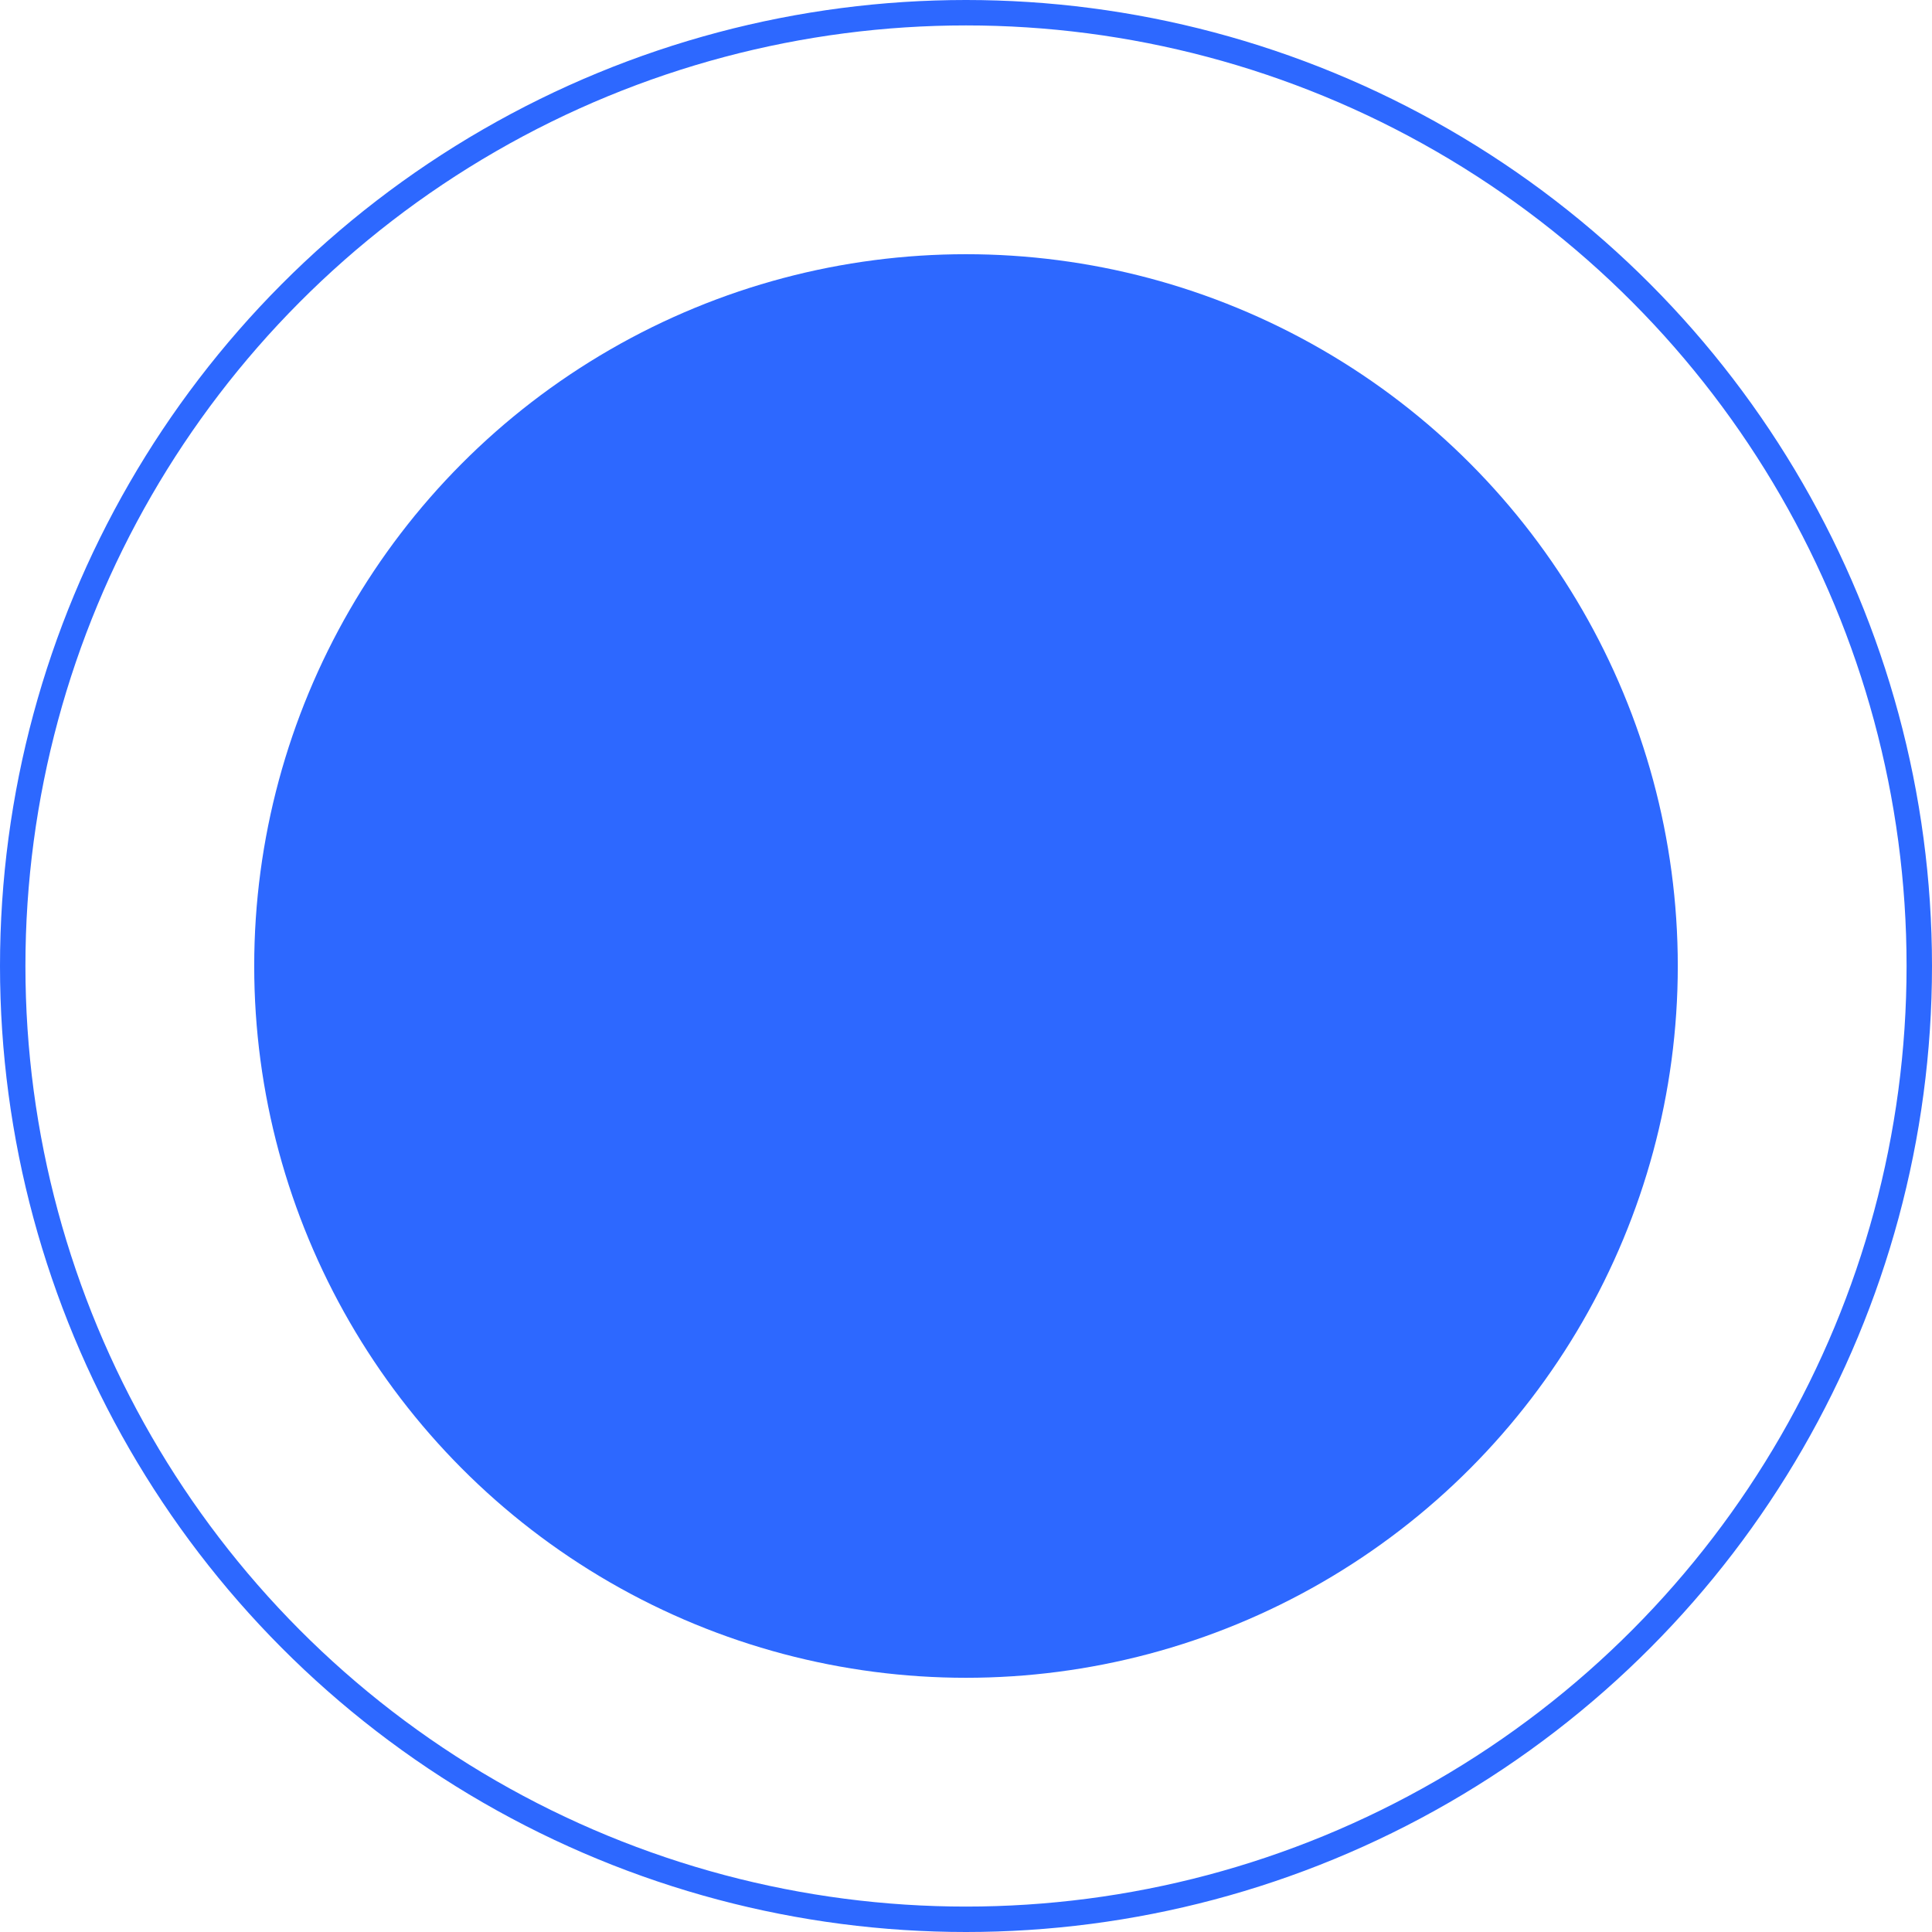
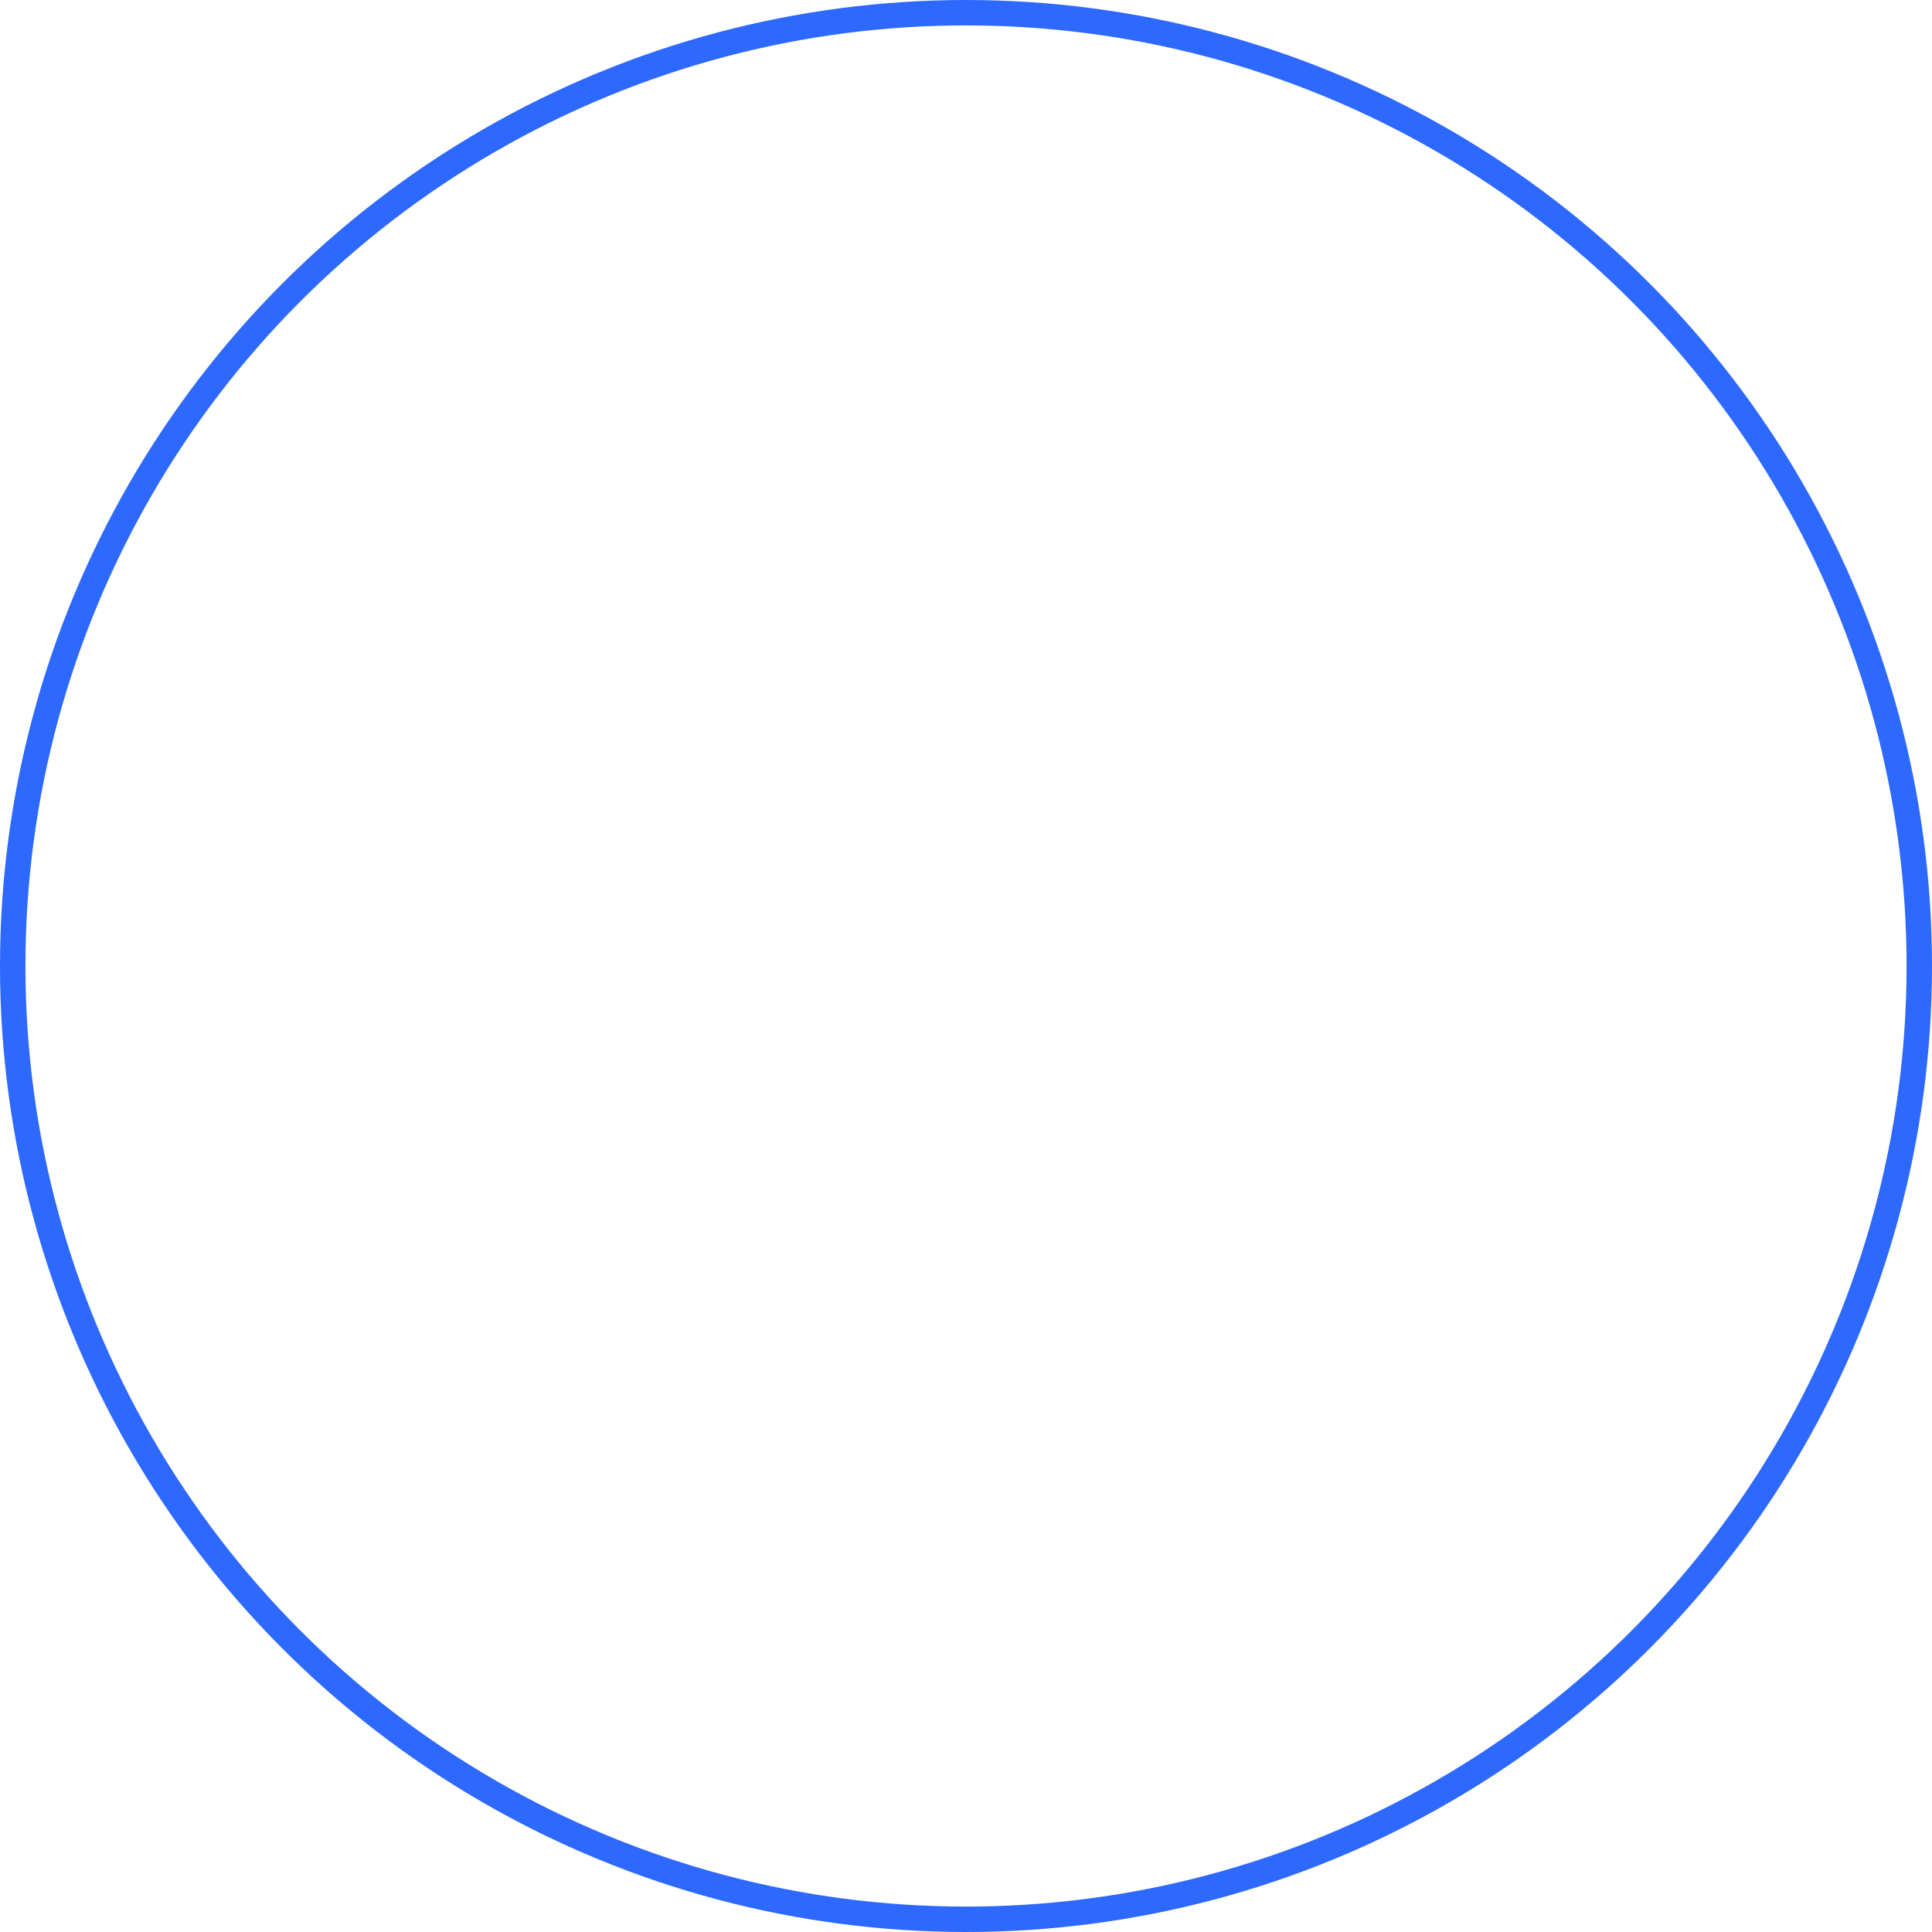
<svg xmlns="http://www.w3.org/2000/svg" width="76" height="76" viewBox="0 0 76 76" fill="none">
-   <circle cx="38" cy="38" r="28" fill="#2D68FF" />
  <circle cx="38" cy="38" r="37.5" stroke="#2D68FF" />
</svg>